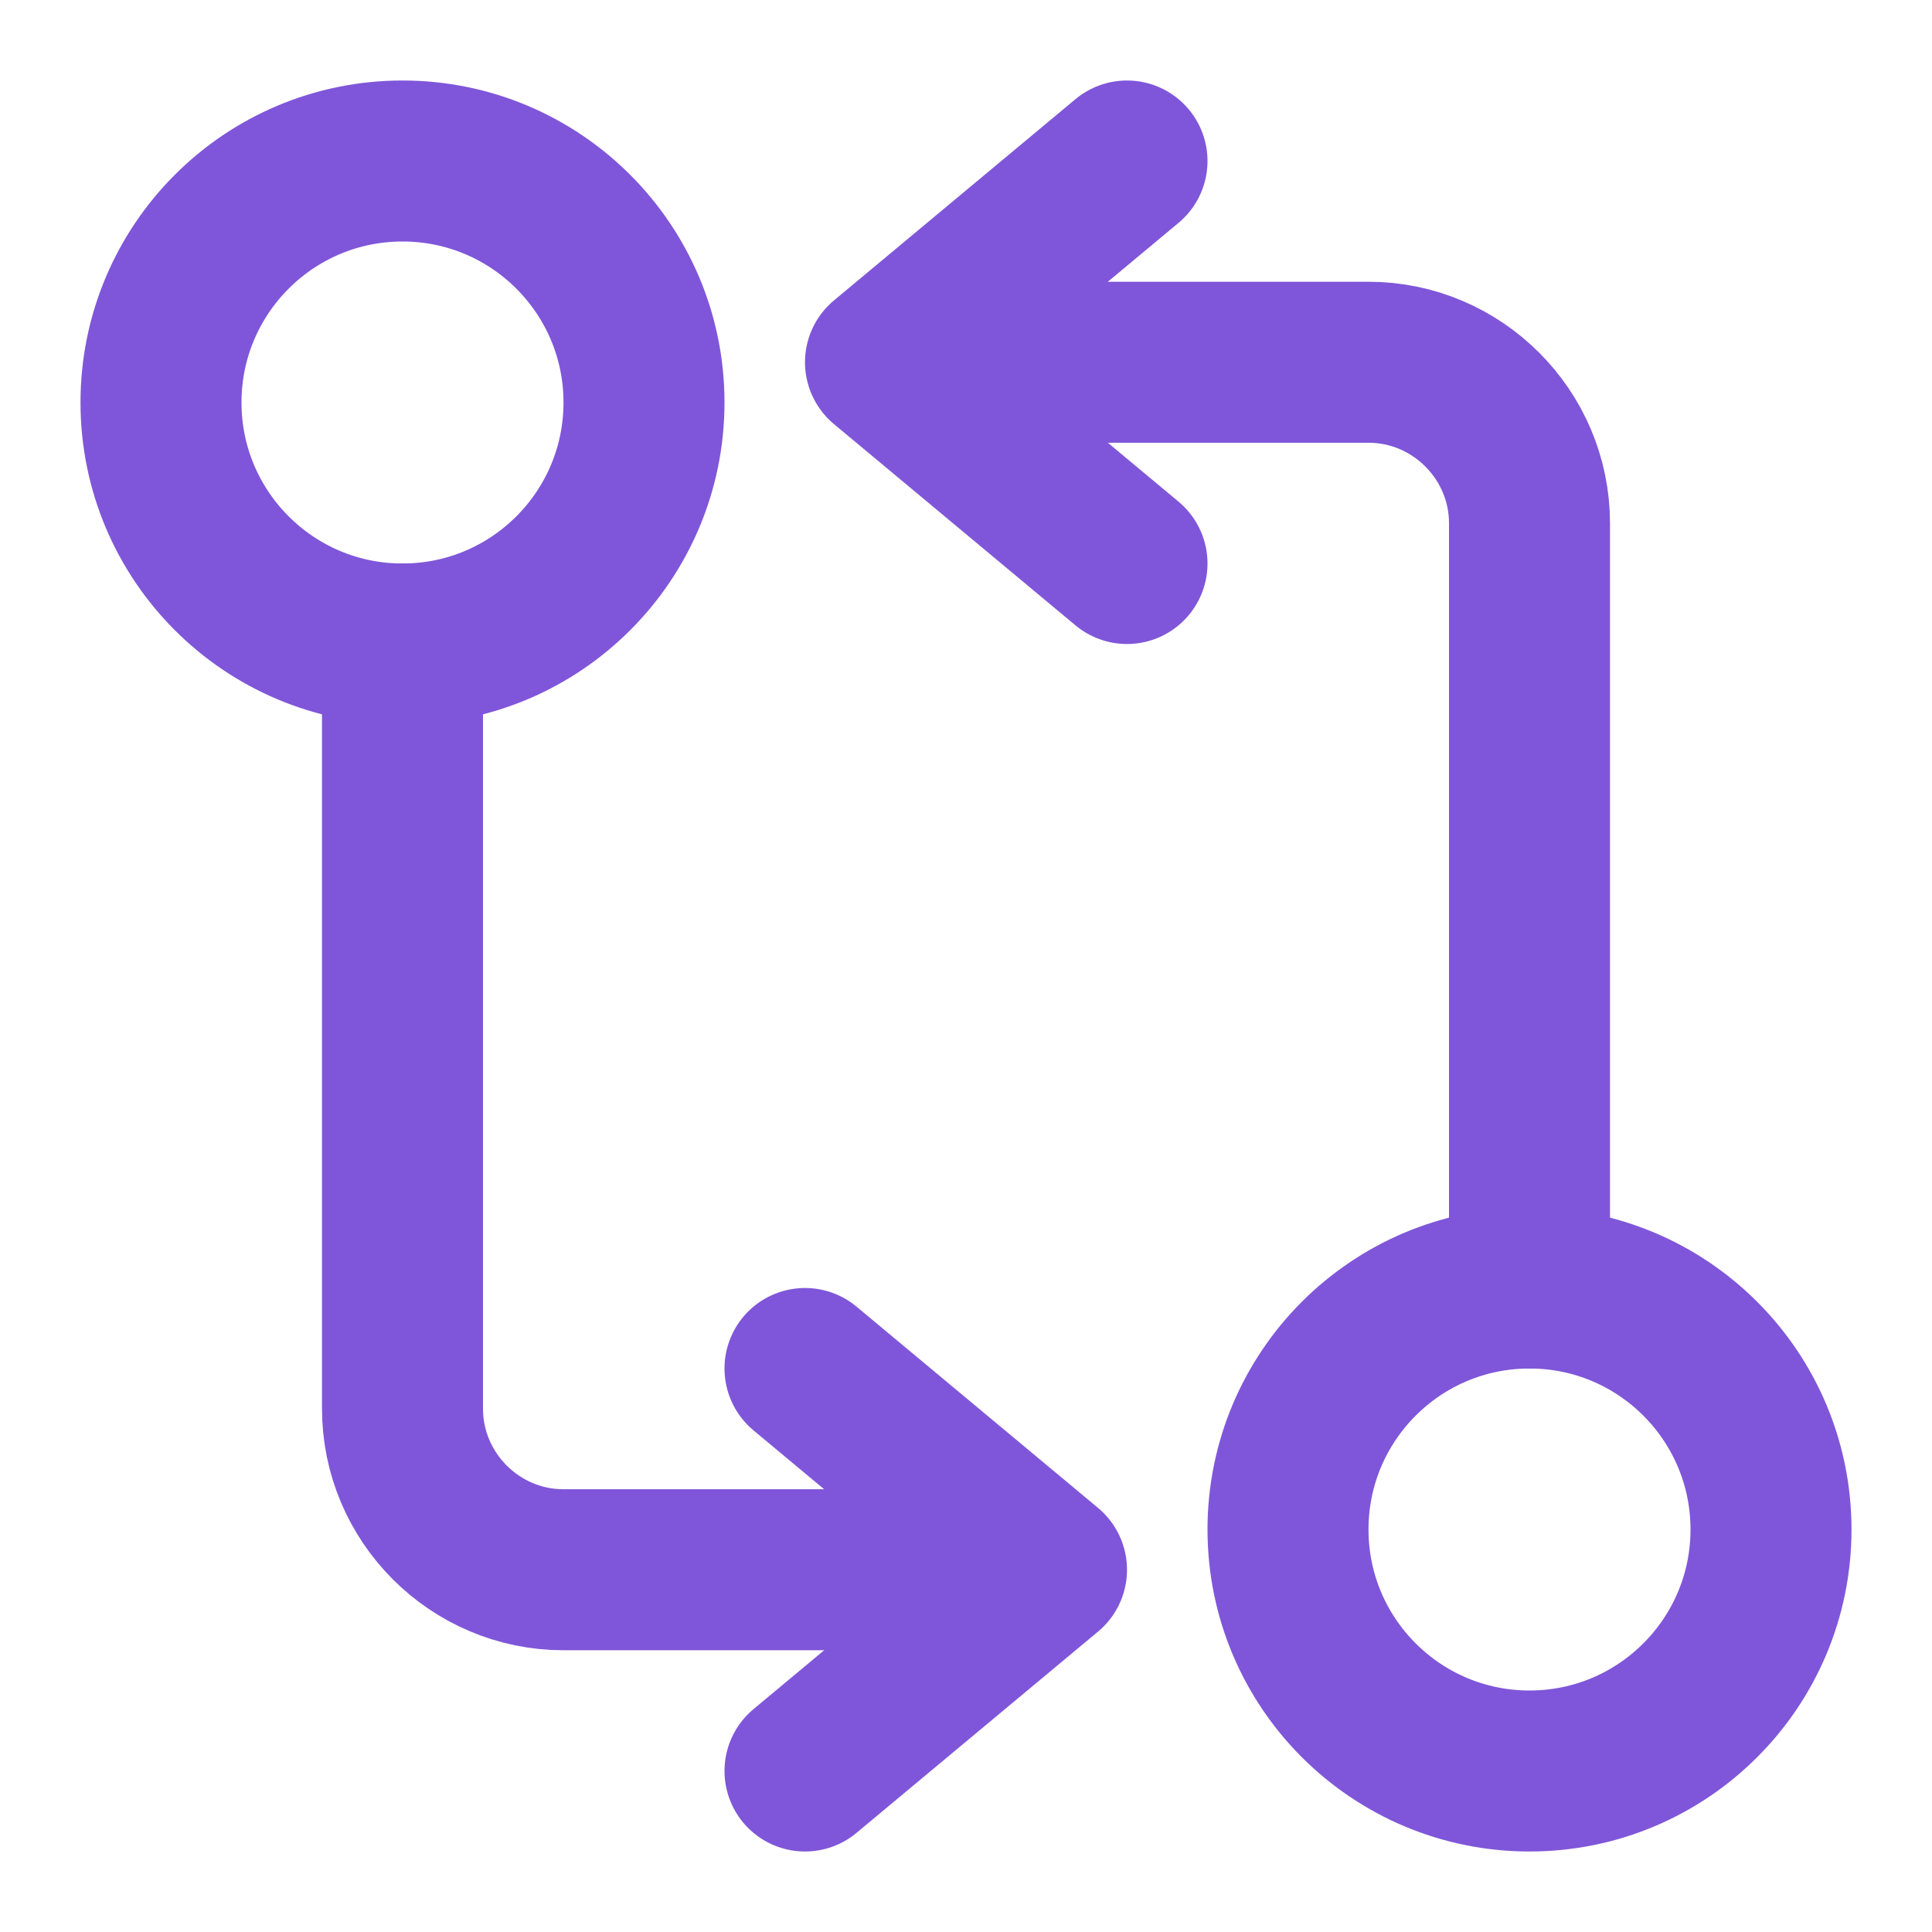
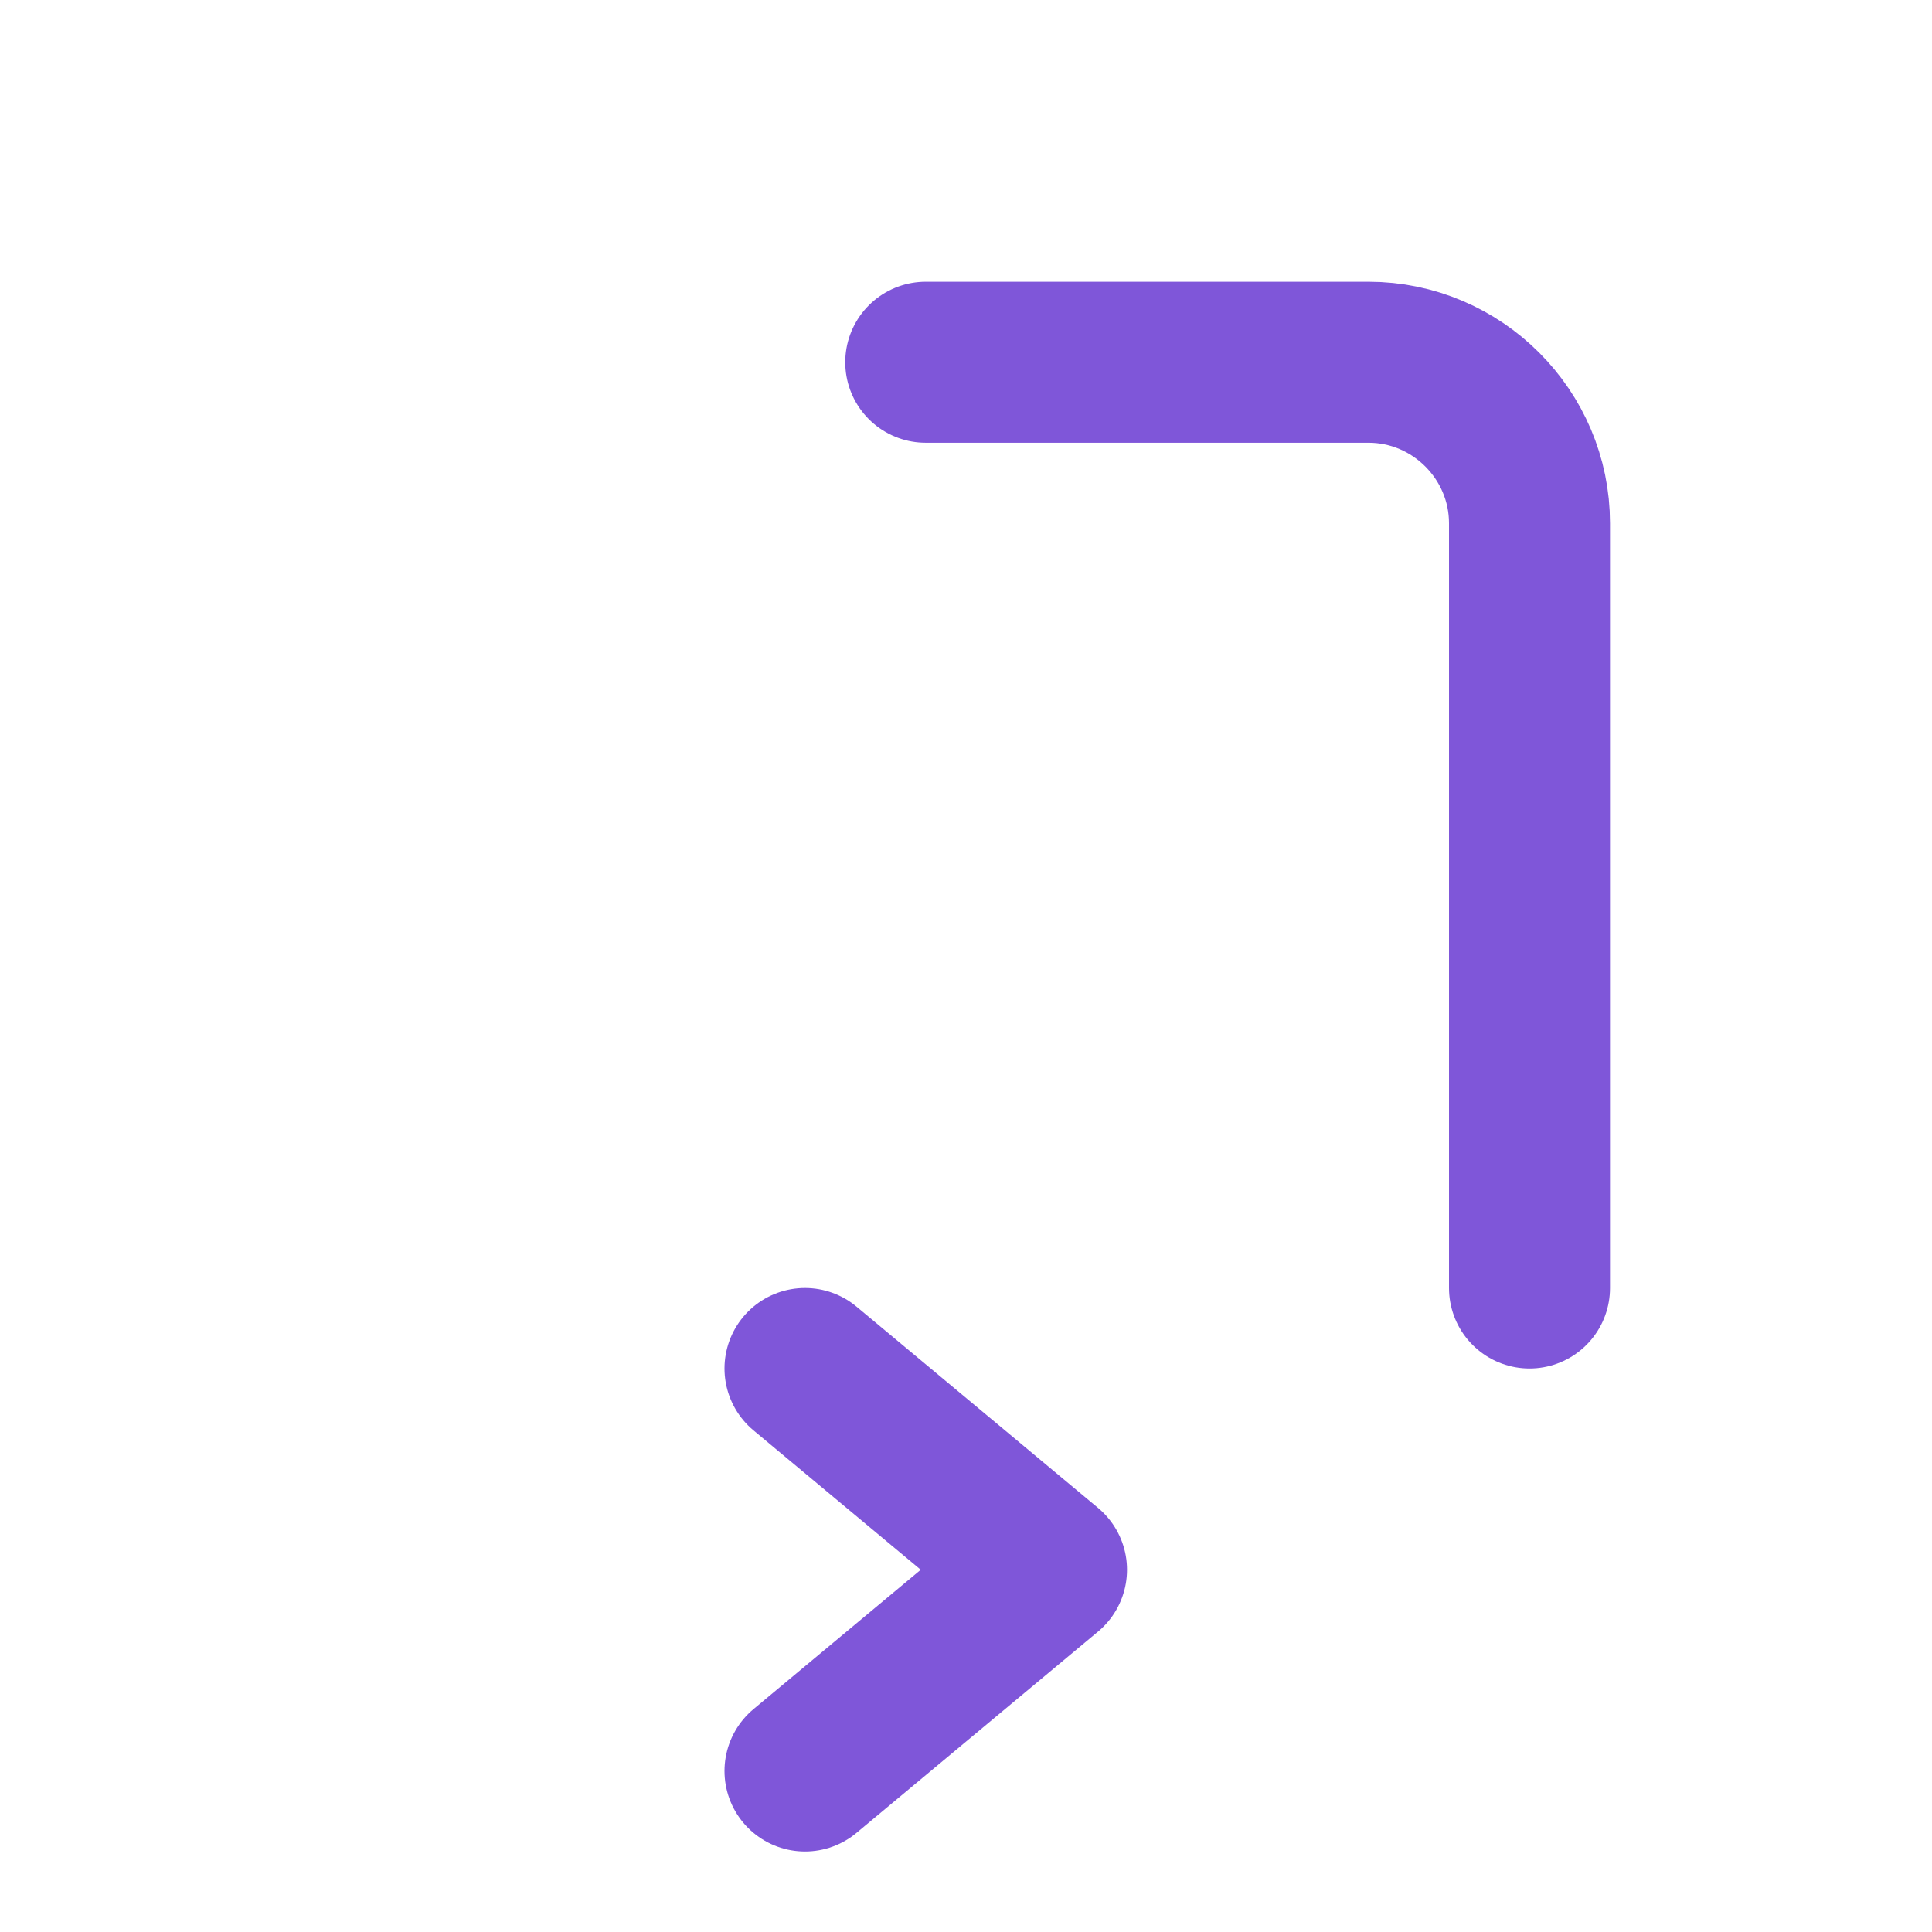
<svg xmlns="http://www.w3.org/2000/svg" width="24" height="24" viewBox="0 0 24 24" fill="none">
  <path d="M19 16V6.5C19 5.4 18.1 4.5 17 4.5H11.5" stroke="#7F56D9" stroke-width="2" stroke-linecap="round" stroke-linejoin="round" />
-   <path d="M14 2L11 4.5L14 7" stroke="#7F56D9" stroke-width="2" stroke-linecap="round" stroke-linejoin="round" />
-   <path d="M19 22C20.657 22 22 20.657 22 19C22 17.343 20.657 16 19 16C17.343 16 16 17.343 16 19C16 20.657 17.343 22 19 22Z" stroke="#7F56D9" stroke-width="2" stroke-linecap="round" stroke-linejoin="round" />
-   <path d="M5 8V17.5C5 18.6 5.9 19.5 7 19.5H12.5" stroke="#7F56D9" stroke-width="2" stroke-linecap="round" stroke-linejoin="round" />
  <path d="M10 22L13 19.5L10 17" stroke="#7F56D9" stroke-width="2" stroke-linecap="round" stroke-linejoin="round" />
-   <path d="M5 8C6.657 8 8 6.657 8 5C8 3.343 6.657 2 5 2C3.343 2 2 3.343 2 5C2 6.657 3.343 8 5 8Z" stroke="#7F56D9" stroke-width="2" stroke-linecap="round" stroke-linejoin="round" />
</svg>